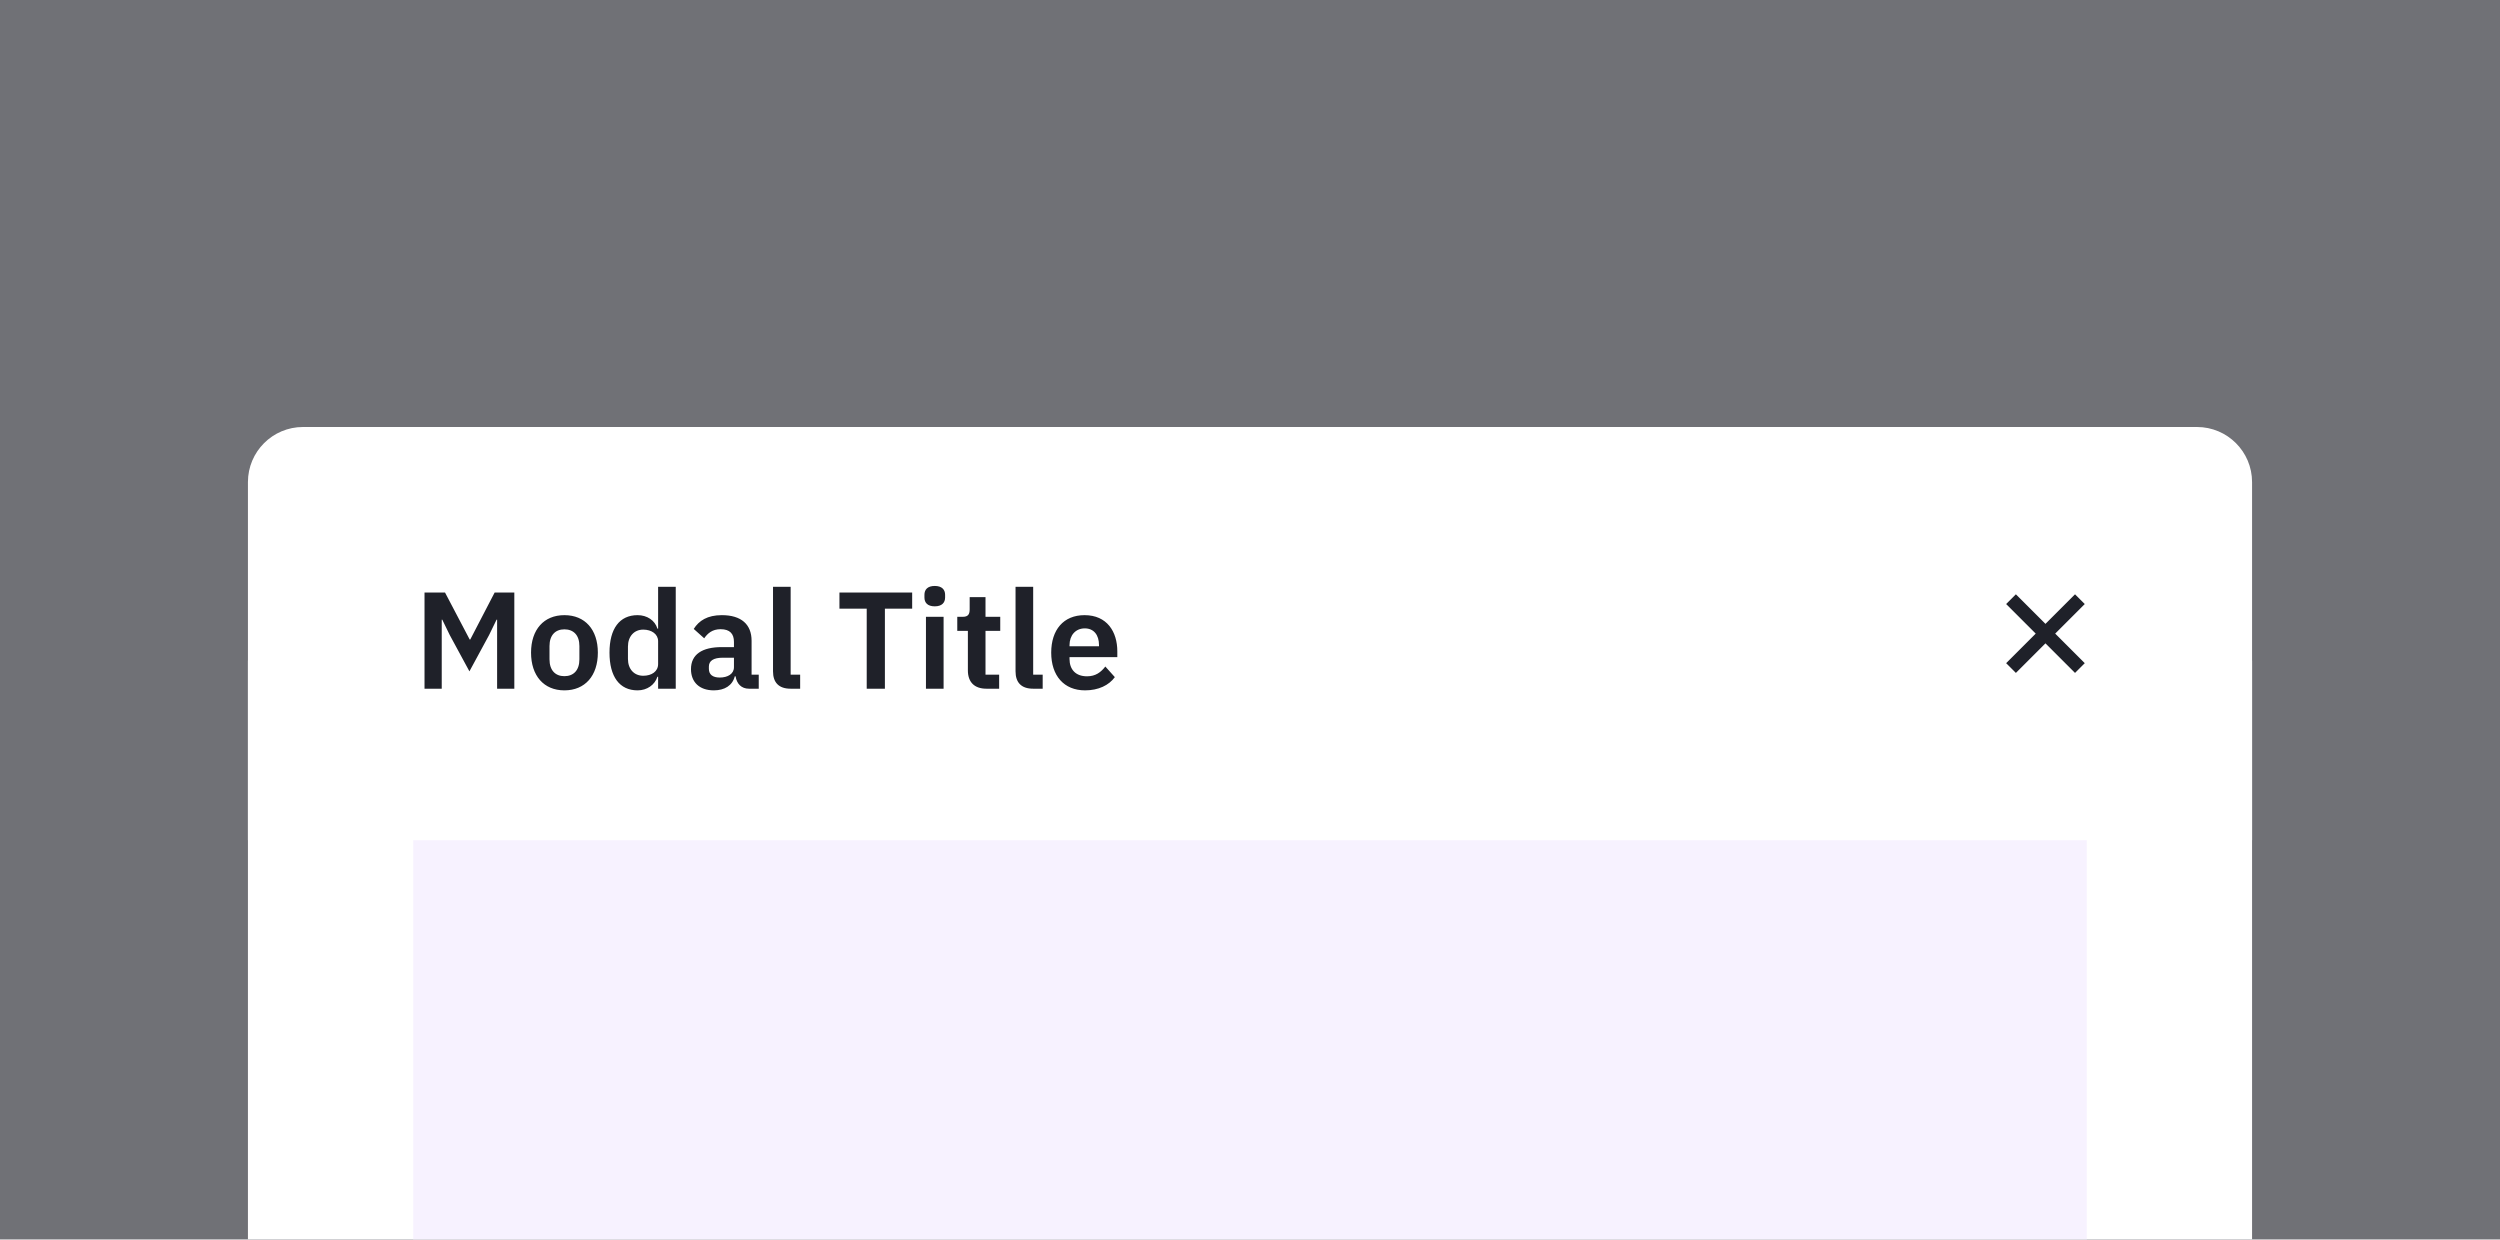
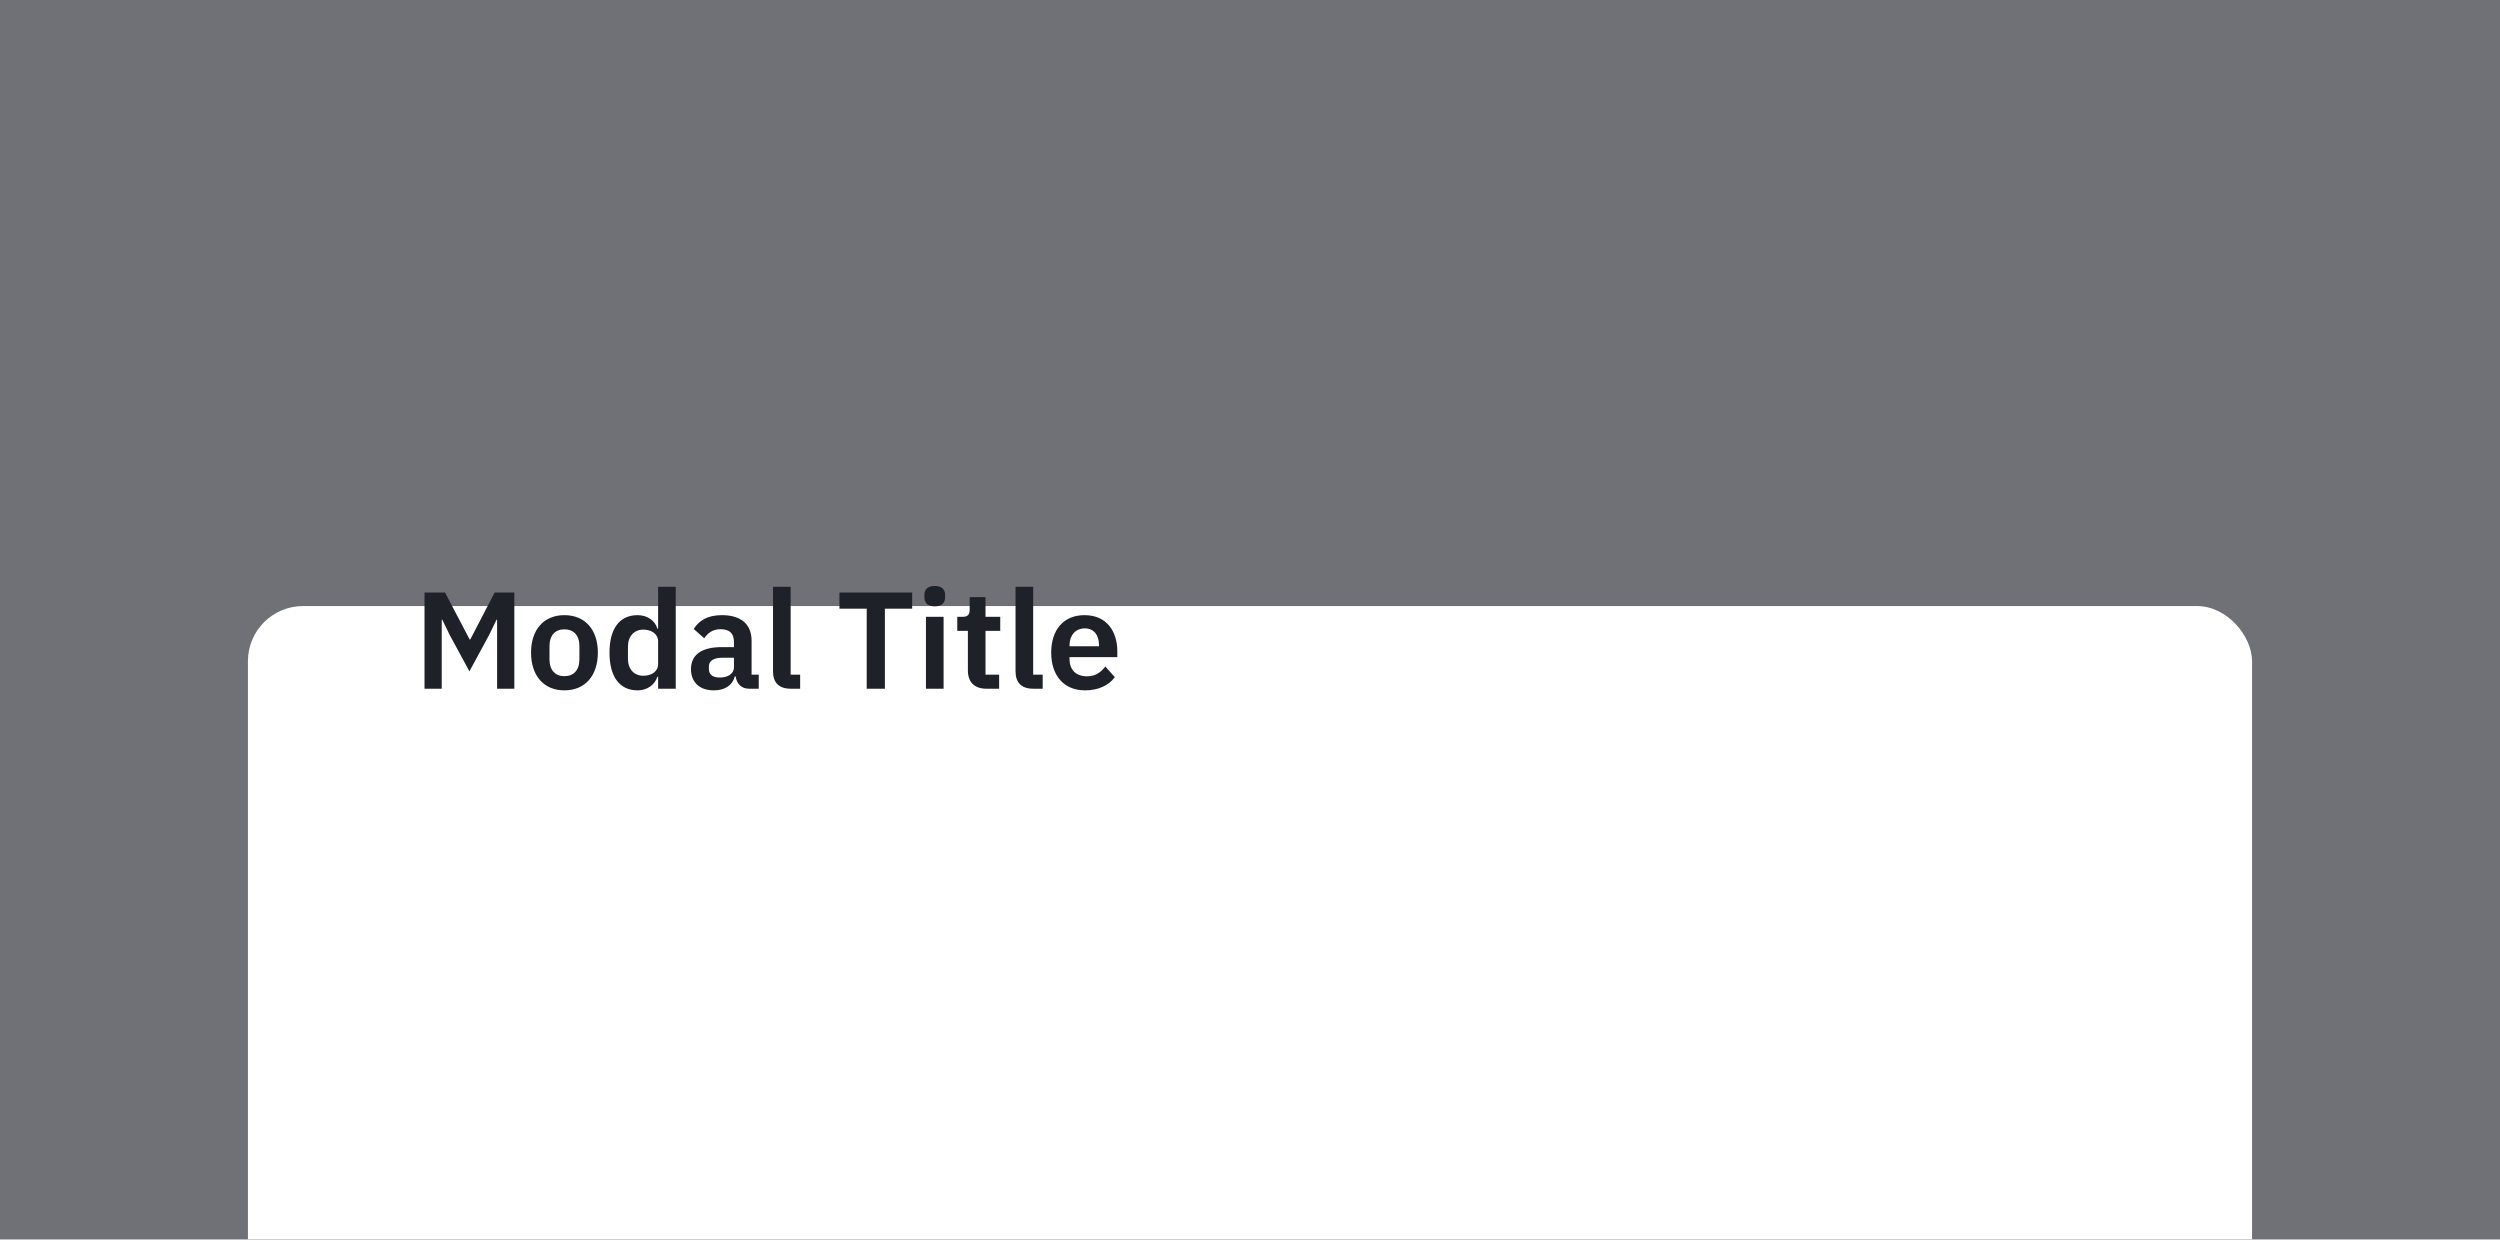
<svg xmlns="http://www.w3.org/2000/svg" width="363" height="180" viewBox="0 0 363 180" fill="none">
  <g clip-path="url(#clip0_1524_13457)">
    <g opacity="0.64">
      <rect width="1280" height="720" transform="translate(-618 -508)" fill="#1F2129" />
    </g>
    <g filter="url(#filter0_d_1524_13457)">
      <g filter="url(#filter1_d_1524_13457)">
        <rect x="36" y="36" width="291" height="195" rx="8" fill="white" />
      </g>
-       <path d="M36 44C36 39.582 39.582 36 44 36H319C323.418 36 327 39.582 327 44V96H36V44Z" fill="white" />
      <path d="M61.64 74H64.14V63.98H64.22L65.3 66.2L68.16 71.48L71.02 66.2L72.1 63.98H72.18V74H74.68V60.04H71.82L68.28 66.86H68.2L64.62 60.04H61.64V74ZM81.948 74.24C84.948 74.24 86.808 72.12 86.808 68.76C86.808 65.42 84.948 63.32 81.948 63.32C78.968 63.32 77.108 65.42 77.108 68.76C77.108 72.12 78.968 74.24 81.948 74.24ZM81.948 72.18C80.628 72.18 79.788 71.32 79.788 69.74V67.8C79.788 66.24 80.628 65.38 81.948 65.38C83.288 65.38 84.128 66.24 84.128 67.8V69.74C84.128 71.32 83.288 72.18 81.948 72.18ZM95.558 74H98.118V59.2H95.558V65.28H95.458C95.098 64.08 93.958 63.32 92.578 63.32C89.958 63.32 88.498 65.28 88.498 68.76C88.498 72.26 89.958 74.24 92.578 74.24C93.958 74.24 95.078 73.44 95.458 72.26H95.558V74ZM93.398 72.12C92.078 72.12 91.178 71.16 91.178 69.68V67.88C91.178 66.4 92.078 65.42 93.398 65.42C94.618 65.42 95.558 66.08 95.558 67.1V70.42C95.558 71.5 94.618 72.12 93.398 72.12ZM103.65 74.24C105.21 74.24 106.35 73.54 106.69 72.2H106.81C106.97 73.28 107.65 74 108.75 74H110.17V71.96H109.13V67.04C109.13 64.66 107.63 63.32 104.81 63.32C102.71 63.32 101.49 64.12 100.73 65.32L102.25 66.68C102.75 65.96 103.43 65.36 104.63 65.36C105.99 65.36 106.57 66.04 106.57 67.2V67.96H104.79C101.95 67.96 100.33 69.02 100.33 71.16C100.33 73.02 101.53 74.24 103.65 74.24ZM104.51 72.38C103.51 72.38 102.93 71.96 102.93 71.12V70.78C102.93 69.96 103.59 69.5 104.93 69.5H106.57V70.88C106.57 71.86 105.65 72.38 104.51 72.38ZM116.182 74V71.96H114.802V59.2H112.242V71.48C112.242 73.08 113.062 74 114.802 74H116.182ZM132.447 62.38V60.04H121.887V62.38H125.847V74H128.487V62.38H132.447ZM135.729 62.04C136.769 62.04 137.229 61.5 137.229 60.76V60.36C137.229 59.62 136.769 59.08 135.729 59.08C134.669 59.08 134.229 59.62 134.229 60.36V60.76C134.229 61.5 134.669 62.04 135.729 62.04ZM134.449 74H137.009V63.56H134.449V74ZM143.236 74H145.076V71.96H143.096V65.6H145.236V63.56H143.096V60.7H140.796V62.48C140.796 63.2 140.556 63.56 139.796 63.56H138.996V65.6H140.536V71.34C140.536 73.04 141.476 74 143.236 74ZM151.397 74V71.96H150.017V59.2H147.457V71.48C147.457 73.08 148.277 74 150.017 74H151.397ZM157.555 74.24C159.495 74.24 161.015 73.5 161.875 72.32L160.495 70.78C159.855 71.6 159.095 72.2 157.835 72.2C156.155 72.2 155.295 71.18 155.295 69.68V69.42H162.235V68.58C162.235 65.72 160.735 63.32 157.475 63.32C154.415 63.32 152.635 65.46 152.635 68.76C152.635 72.1 154.475 74.24 157.555 74.24ZM157.515 65.24C158.835 65.24 159.575 66.22 159.575 67.66V67.84H155.295V67.68C155.295 66.24 156.175 65.24 157.515 65.24Z" fill="#1F2129" />
      <g clip-path="url(#clip1_1524_13457)">
-         <path fill-rule="evenodd" clip-rule="evenodd" d="M295.586 66L291.293 61.707L292.707 60.293L297 64.586L301.293 60.293L302.707 61.707L298.414 66L302.707 70.293L301.293 71.707L297 67.414L292.707 71.707L291.293 70.293L295.586 66Z" fill="#1F2129" />
-       </g>
-       <rect width="243" height="84" transform="translate(60 96)" fill="#F7F2FF" />
+         </g>
    </g>
  </g>
  <defs>
    <filter id="filter0_d_1524_13457" x="4" y="30" width="355" height="259" filterUnits="userSpaceOnUse" color-interpolation-filters="sRGB">
      <feFlood flood-opacity="0" result="BackgroundImageFix" />
      <feColorMatrix in="SourceAlpha" type="matrix" values="0 0 0 0 0 0 0 0 0 0 0 0 0 0 0 0 0 0 127 0" result="hardAlpha" />
      <feOffset dy="26" />
      <feGaussianBlur stdDeviation="16" />
      <feColorMatrix type="matrix" values="0 0 0 0 0.122 0 0 0 0 0.129 0 0 0 0 0.161 0 0 0 0.3 0" />
      <feBlend mode="normal" in2="BackgroundImageFix" result="effect1_dropShadow_1524_13457" />
      <feBlend mode="normal" in="SourceGraphic" in2="effect1_dropShadow_1524_13457" result="shape" />
    </filter>
    <filter id="filter1_d_1524_13457" x="4" y="30" width="355" height="259" filterUnits="userSpaceOnUse" color-interpolation-filters="sRGB">
      <feFlood flood-opacity="0" result="BackgroundImageFix" />
      <feColorMatrix in="SourceAlpha" type="matrix" values="0 0 0 0 0 0 0 0 0 0 0 0 0 0 0 0 0 0 127 0" result="hardAlpha" />
      <feOffset dy="26" />
      <feGaussianBlur stdDeviation="16" />
      <feColorMatrix type="matrix" values="0 0 0 0 0.122 0 0 0 0 0.129 0 0 0 0 0.161 0 0 0 0.3 0" />
      <feBlend mode="normal" in2="BackgroundImageFix" result="effect1_dropShadow_1524_13457" />
      <feBlend mode="normal" in="SourceGraphic" in2="effect1_dropShadow_1524_13457" result="shape" />
    </filter>
    <clipPath id="clip0_1524_13457">
      <rect width="363" height="180" fill="white" />
    </clipPath>
    <clipPath id="clip1_1524_13457">
-       <rect width="12" height="12" fill="white" transform="translate(291 60)" />
-     </clipPath>
+       </clipPath>
  </defs>
</svg>